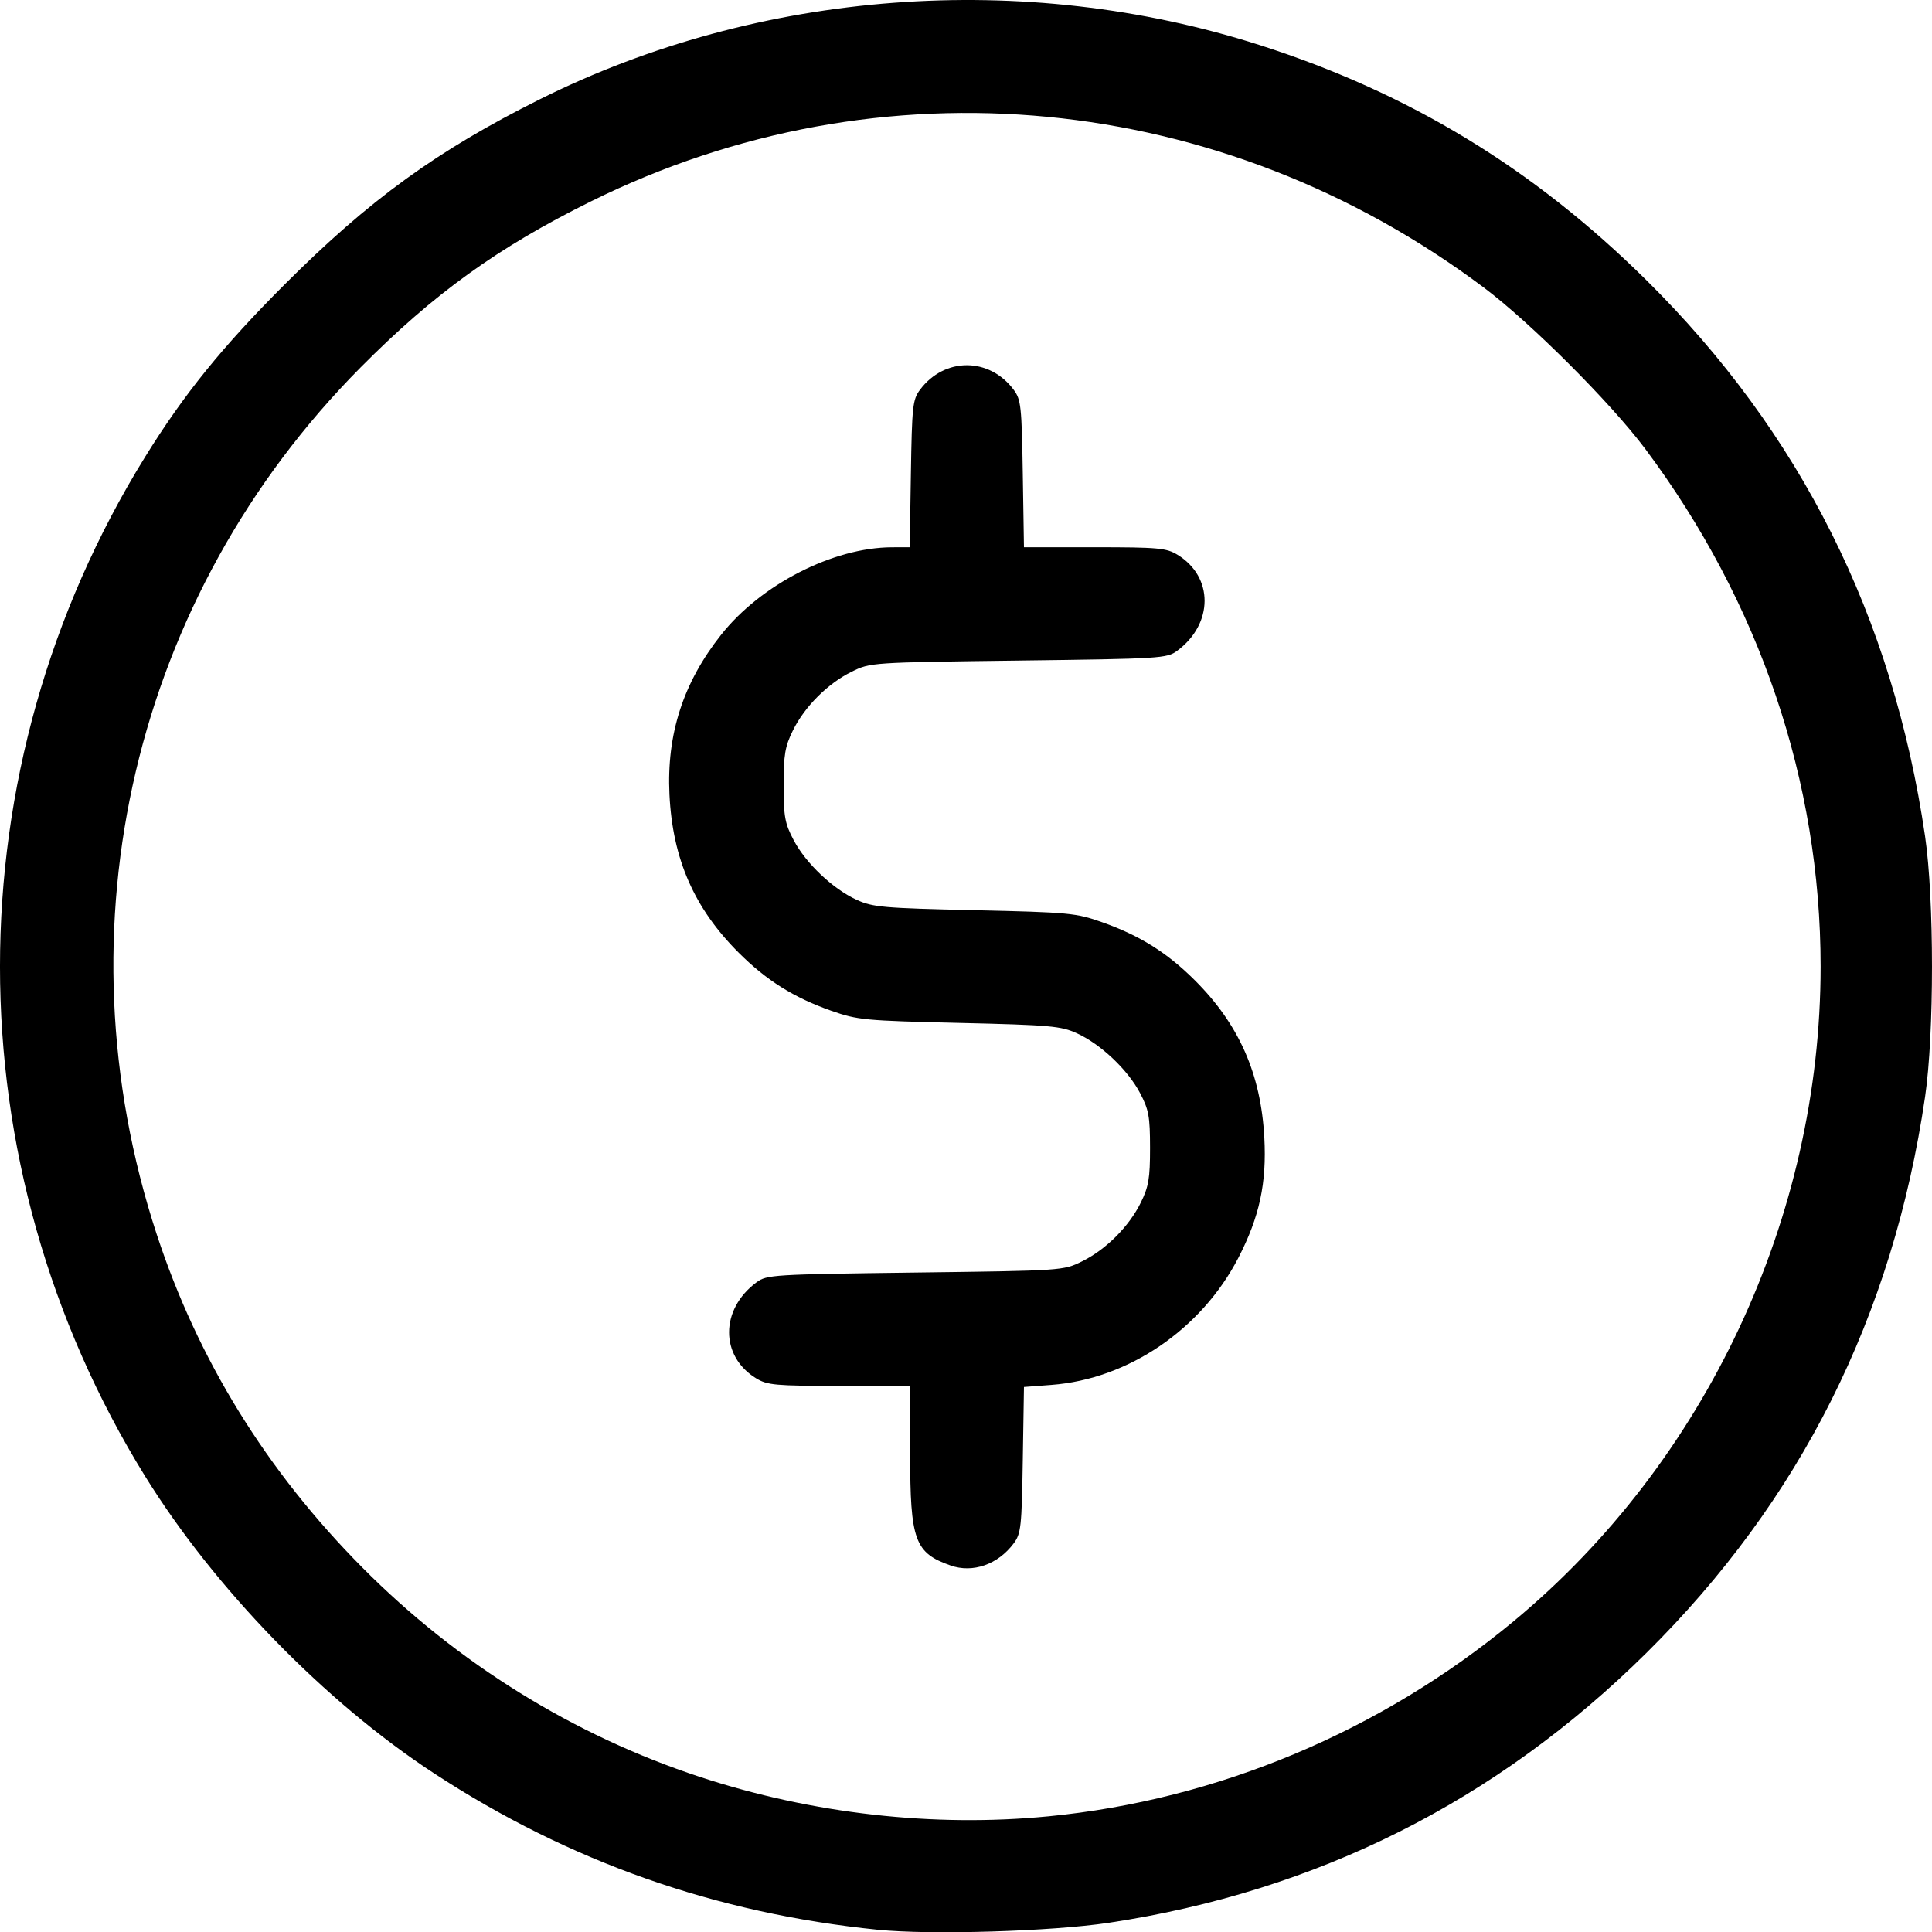
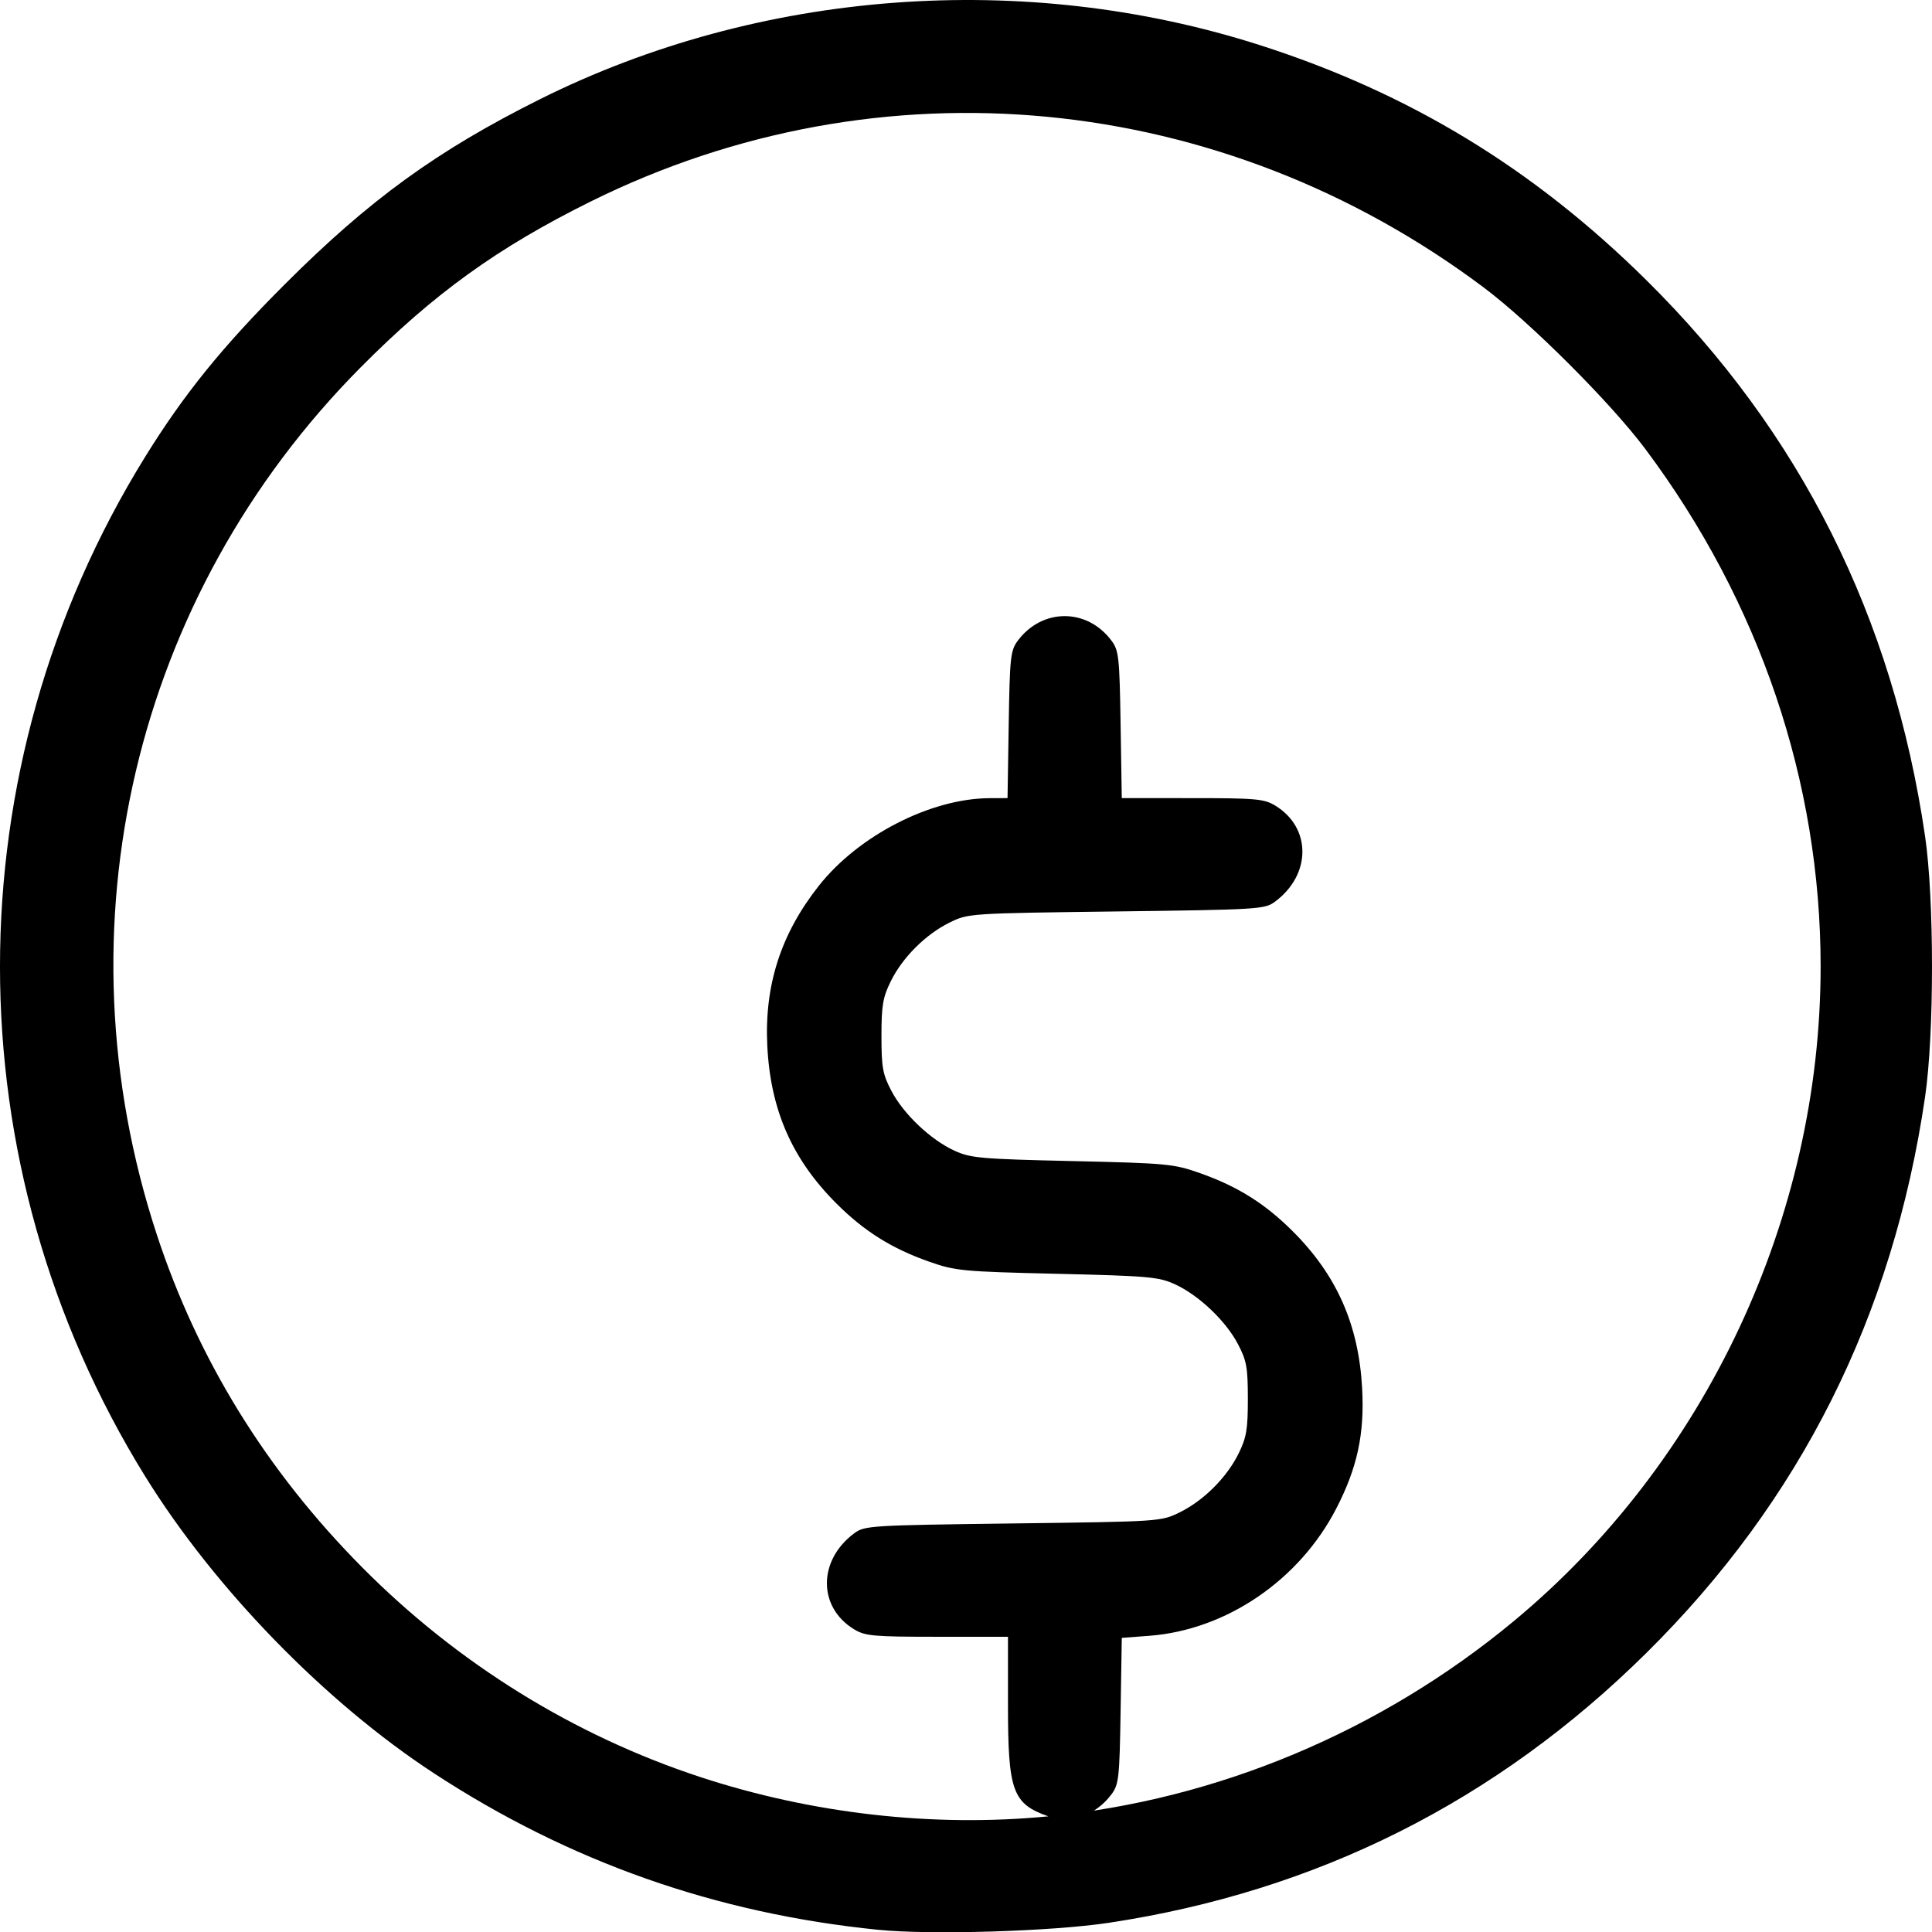
<svg xmlns="http://www.w3.org/2000/svg" xmlns:ns1="http://www.inkscape.org/namespaces/inkscape" xmlns:ns2="http://sodipodi.sourceforge.net/DTD/sodipodi-0.dtd" width="135.308mm" height="135.326mm" viewBox="0 0 135.308 135.326" version="1.1" id="svg5" ns1:version="1.1.2 (b8e25be833, 2022-02-05)" ns2:docname="coin.svg">
  <ns2:namedview id="namedview7" pagecolor="#ffffff" bordercolor="#666666" borderopacity="1.0" ns1:pageshadow="2" ns1:pageopacity="0.0" ns1:pagecheckerboard="0" ns1:document-units="mm" showgrid="false" fit-margin-top="0" fit-margin-left="0" fit-margin-right="0" fit-margin-bottom="0" ns1:zoom="0.64052329" ns1:cx="359.0814" ns1:cy="463.68337" ns1:window-width="1680" ns1:window-height="987" ns1:window-x="-8" ns1:window-y="-8" ns1:window-maximized="1" ns1:current-layer="layer1" />
  <defs id="defs2" />
  <g ns1:label="Warstwa 1" ns1:groupmode="layer" id="layer1" transform="translate(-15.078,-19.41)">
-     <path style="fill:#000000;stroke-width:0.265" d="m 76.573,154.563 c -11.362,-1.148 -21.61,-4.758 -31.089,-10.952 -7.625,-4.983 -15.37,-12.944 -20.235,-20.799 -13.562,-21.897 -13.562,-49.519 0,-71.416 2.714,-4.382 5.399,-7.7 9.766,-12.067 5.937,-5.937 10.676,-9.375 17.877,-12.97 15.375,-7.675 33.909,-9.071 50.398,-3.796 10.476,3.351 19.174,8.638 27.084,16.46 10.802,10.683 17.274,23.593 19.527,38.952 0.646,4.404 0.646,13.853 0,18.256 -2.253,15.358 -8.725,28.268 -19.527,38.952 -10.498,10.382 -23.066,16.69 -37.644,18.891 -3.994,0.603 -12.481,0.86 -16.158,0.488 z m 11.926,-7.945 c 11.852,-1.153 23.283,-5.948 32.597,-13.672 13.452,-11.156 21.49,-28.303 21.49,-45.842 0,-12.937 -4.266,-25.535 -12.276,-36.248 -2.418,-3.234 -8.044,-8.857 -11.317,-11.311 C 100.613,25.764 76.756,23.463 56.464,33.514 c -6.531,3.235 -11.003,6.459 -16.14,11.638 -15.873,16.002 -21.326,39.186 -14.275,60.691 2.882,8.788 7.695,16.59 14.407,23.351 6.662,6.711 14.793,11.753 23.65,14.666 7.844,2.579 16.347,3.541 24.392,2.758 z m -6.851,-17.571 c -2.508,-0.879 -2.827,-1.76 -2.827,-7.804 v -4.771 l -4.961,-0.001 c -4.484,-7.9e-4 -5.044,-0.052 -5.823,-0.527 -2.538,-1.548 -2.528,-4.834 0.021,-6.724 0.72,-0.534 1.117,-0.558 11.113,-0.686 10.337,-0.132 10.37,-0.134 11.682,-0.78 1.679,-0.826 3.296,-2.443 4.122,-4.122 0.55,-1.117 0.647,-1.696 0.646,-3.83 -0.001,-2.208 -0.087,-2.676 -0.704,-3.847 -0.857,-1.626 -2.744,-3.413 -4.408,-4.174 -1.129,-0.516 -1.852,-0.58 -8.249,-0.731 -6.631,-0.156 -7.117,-0.202 -8.952,-0.847 -2.625,-0.922 -4.542,-2.123 -6.486,-4.061 -3.123,-3.114 -4.639,-6.571 -4.858,-11.077 -0.206,-4.231 0.956,-7.833 3.613,-11.193 2.788,-3.528 7.849,-6.12 11.972,-6.133 l 1.241,-0.004 0.082,-5.141 c 0.075,-4.742 0.125,-5.199 0.639,-5.887 1.709,-2.29 4.85,-2.29 6.559,0 0.514,0.688 0.563,1.145 0.639,5.887 l 0.082,5.141 4.945,0.001 c 4.468,7.94e-4 5.028,0.052 5.808,0.527 2.538,1.548 2.528,4.834 -0.021,6.724 -0.72,0.534 -1.117,0.558 -11.113,0.686 -10.337,0.132 -10.37,0.134 -11.682,0.78 -1.679,0.826 -3.296,2.443 -4.122,4.122 -0.55,1.117 -0.647,1.696 -0.646,3.83 0.001,2.208 0.087,2.676 0.704,3.847 0.856,1.625 2.743,3.412 4.408,4.176 1.131,0.519 1.837,0.581 8.249,0.727 6.654,0.152 7.11,0.195 8.952,0.846 2.63,0.929 4.546,2.13 6.486,4.065 3.092,3.084 4.625,6.553 4.866,11.013 0.172,3.193 -0.338,5.557 -1.816,8.418 -2.593,5.018 -7.71,8.498 -13.09,8.905 l -1.928,0.146 -0.082,5.104 c -0.075,4.705 -0.125,5.162 -0.638,5.85 -1.104,1.48 -2.861,2.094 -4.422,1.547 z" id="path256" />
+     <path style="fill:#000000;stroke-width:0.265" d="m 76.573,154.563 c -11.362,-1.148 -21.61,-4.758 -31.089,-10.952 -7.625,-4.983 -15.37,-12.944 -20.235,-20.799 -13.562,-21.897 -13.562,-49.519 0,-71.416 2.714,-4.382 5.399,-7.7 9.766,-12.067 5.937,-5.937 10.676,-9.375 17.877,-12.97 15.375,-7.675 33.909,-9.071 50.398,-3.796 10.476,3.351 19.174,8.638 27.084,16.46 10.802,10.683 17.274,23.593 19.527,38.952 0.646,4.404 0.646,13.853 0,18.256 -2.253,15.358 -8.725,28.268 -19.527,38.952 -10.498,10.382 -23.066,16.69 -37.644,18.891 -3.994,0.603 -12.481,0.86 -16.158,0.488 z m 11.926,-7.945 c 11.852,-1.153 23.283,-5.948 32.597,-13.672 13.452,-11.156 21.49,-28.303 21.49,-45.842 0,-12.937 -4.266,-25.535 -12.276,-36.248 -2.418,-3.234 -8.044,-8.857 -11.317,-11.311 C 100.613,25.764 76.756,23.463 56.464,33.514 c -6.531,3.235 -11.003,6.459 -16.14,11.638 -15.873,16.002 -21.326,39.186 -14.275,60.691 2.882,8.788 7.695,16.59 14.407,23.351 6.662,6.711 14.793,11.753 23.65,14.666 7.844,2.579 16.347,3.541 24.392,2.758 z c -2.508,-0.879 -2.827,-1.76 -2.827,-7.804 v -4.771 l -4.961,-0.001 c -4.484,-7.9e-4 -5.044,-0.052 -5.823,-0.527 -2.538,-1.548 -2.528,-4.834 0.021,-6.724 0.72,-0.534 1.117,-0.558 11.113,-0.686 10.337,-0.132 10.37,-0.134 11.682,-0.78 1.679,-0.826 3.296,-2.443 4.122,-4.122 0.55,-1.117 0.647,-1.696 0.646,-3.83 -0.001,-2.208 -0.087,-2.676 -0.704,-3.847 -0.857,-1.626 -2.744,-3.413 -4.408,-4.174 -1.129,-0.516 -1.852,-0.58 -8.249,-0.731 -6.631,-0.156 -7.117,-0.202 -8.952,-0.847 -2.625,-0.922 -4.542,-2.123 -6.486,-4.061 -3.123,-3.114 -4.639,-6.571 -4.858,-11.077 -0.206,-4.231 0.956,-7.833 3.613,-11.193 2.788,-3.528 7.849,-6.12 11.972,-6.133 l 1.241,-0.004 0.082,-5.141 c 0.075,-4.742 0.125,-5.199 0.639,-5.887 1.709,-2.29 4.85,-2.29 6.559,0 0.514,0.688 0.563,1.145 0.639,5.887 l 0.082,5.141 4.945,0.001 c 4.468,7.94e-4 5.028,0.052 5.808,0.527 2.538,1.548 2.528,4.834 -0.021,6.724 -0.72,0.534 -1.117,0.558 -11.113,0.686 -10.337,0.132 -10.37,0.134 -11.682,0.78 -1.679,0.826 -3.296,2.443 -4.122,4.122 -0.55,1.117 -0.647,1.696 -0.646,3.83 0.001,2.208 0.087,2.676 0.704,3.847 0.856,1.625 2.743,3.412 4.408,4.176 1.131,0.519 1.837,0.581 8.249,0.727 6.654,0.152 7.11,0.195 8.952,0.846 2.63,0.929 4.546,2.13 6.486,4.065 3.092,3.084 4.625,6.553 4.866,11.013 0.172,3.193 -0.338,5.557 -1.816,8.418 -2.593,5.018 -7.71,8.498 -13.09,8.905 l -1.928,0.146 -0.082,5.104 c -0.075,4.705 -0.125,5.162 -0.638,5.85 -1.104,1.48 -2.861,2.094 -4.422,1.547 z" id="path256" />
  </g>
</svg>